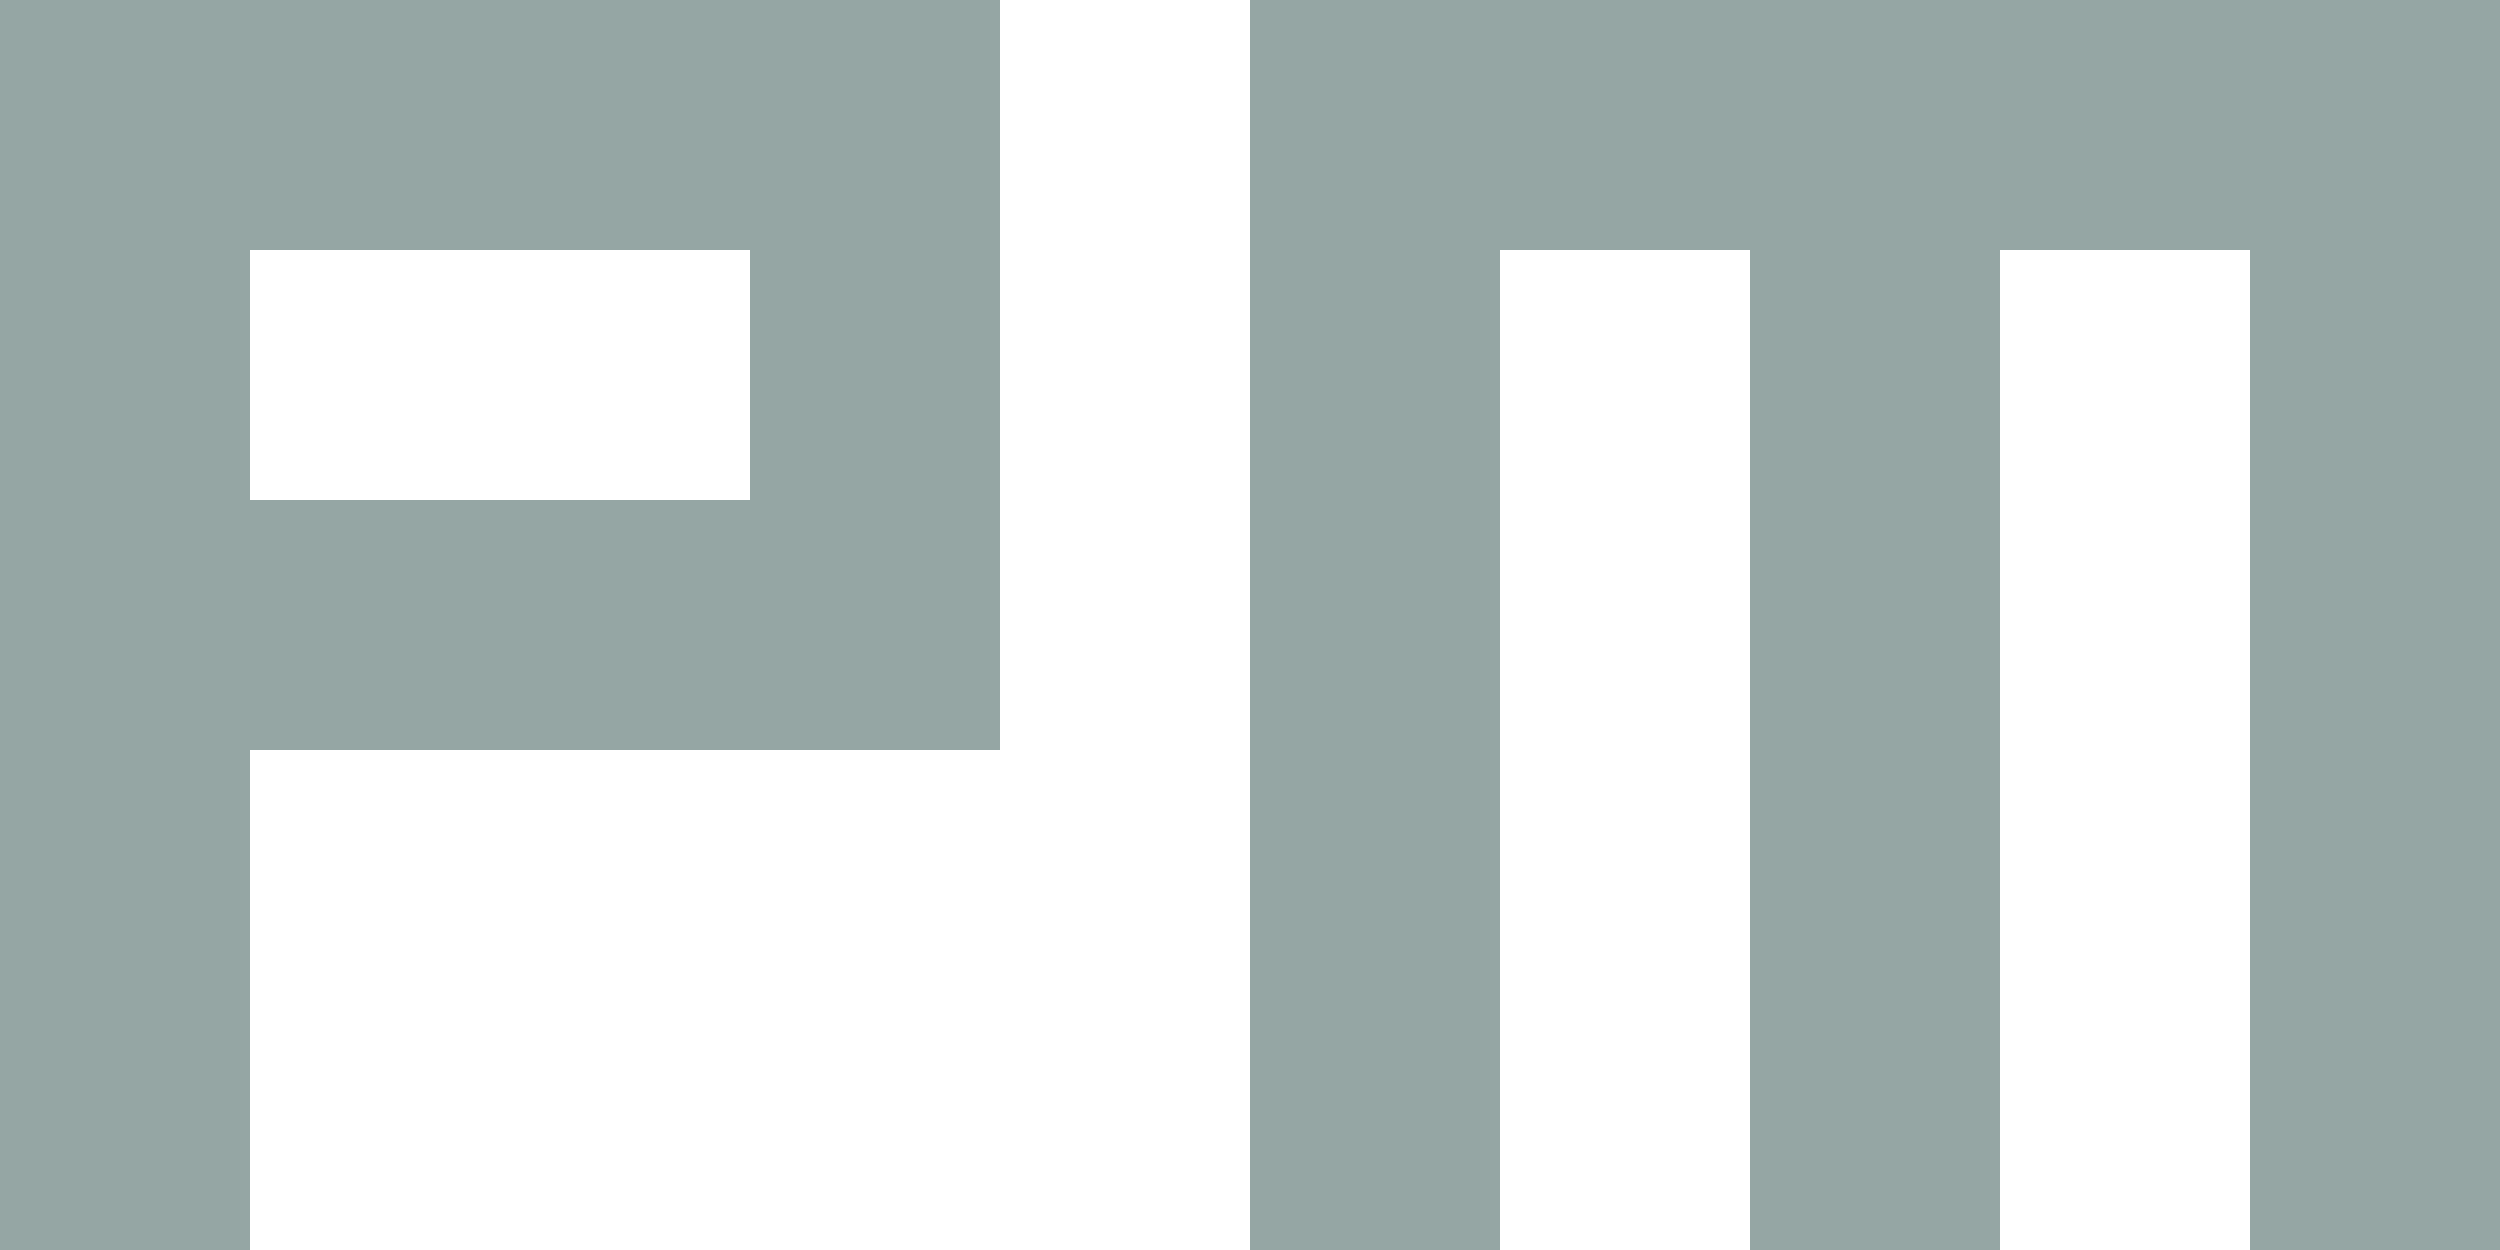
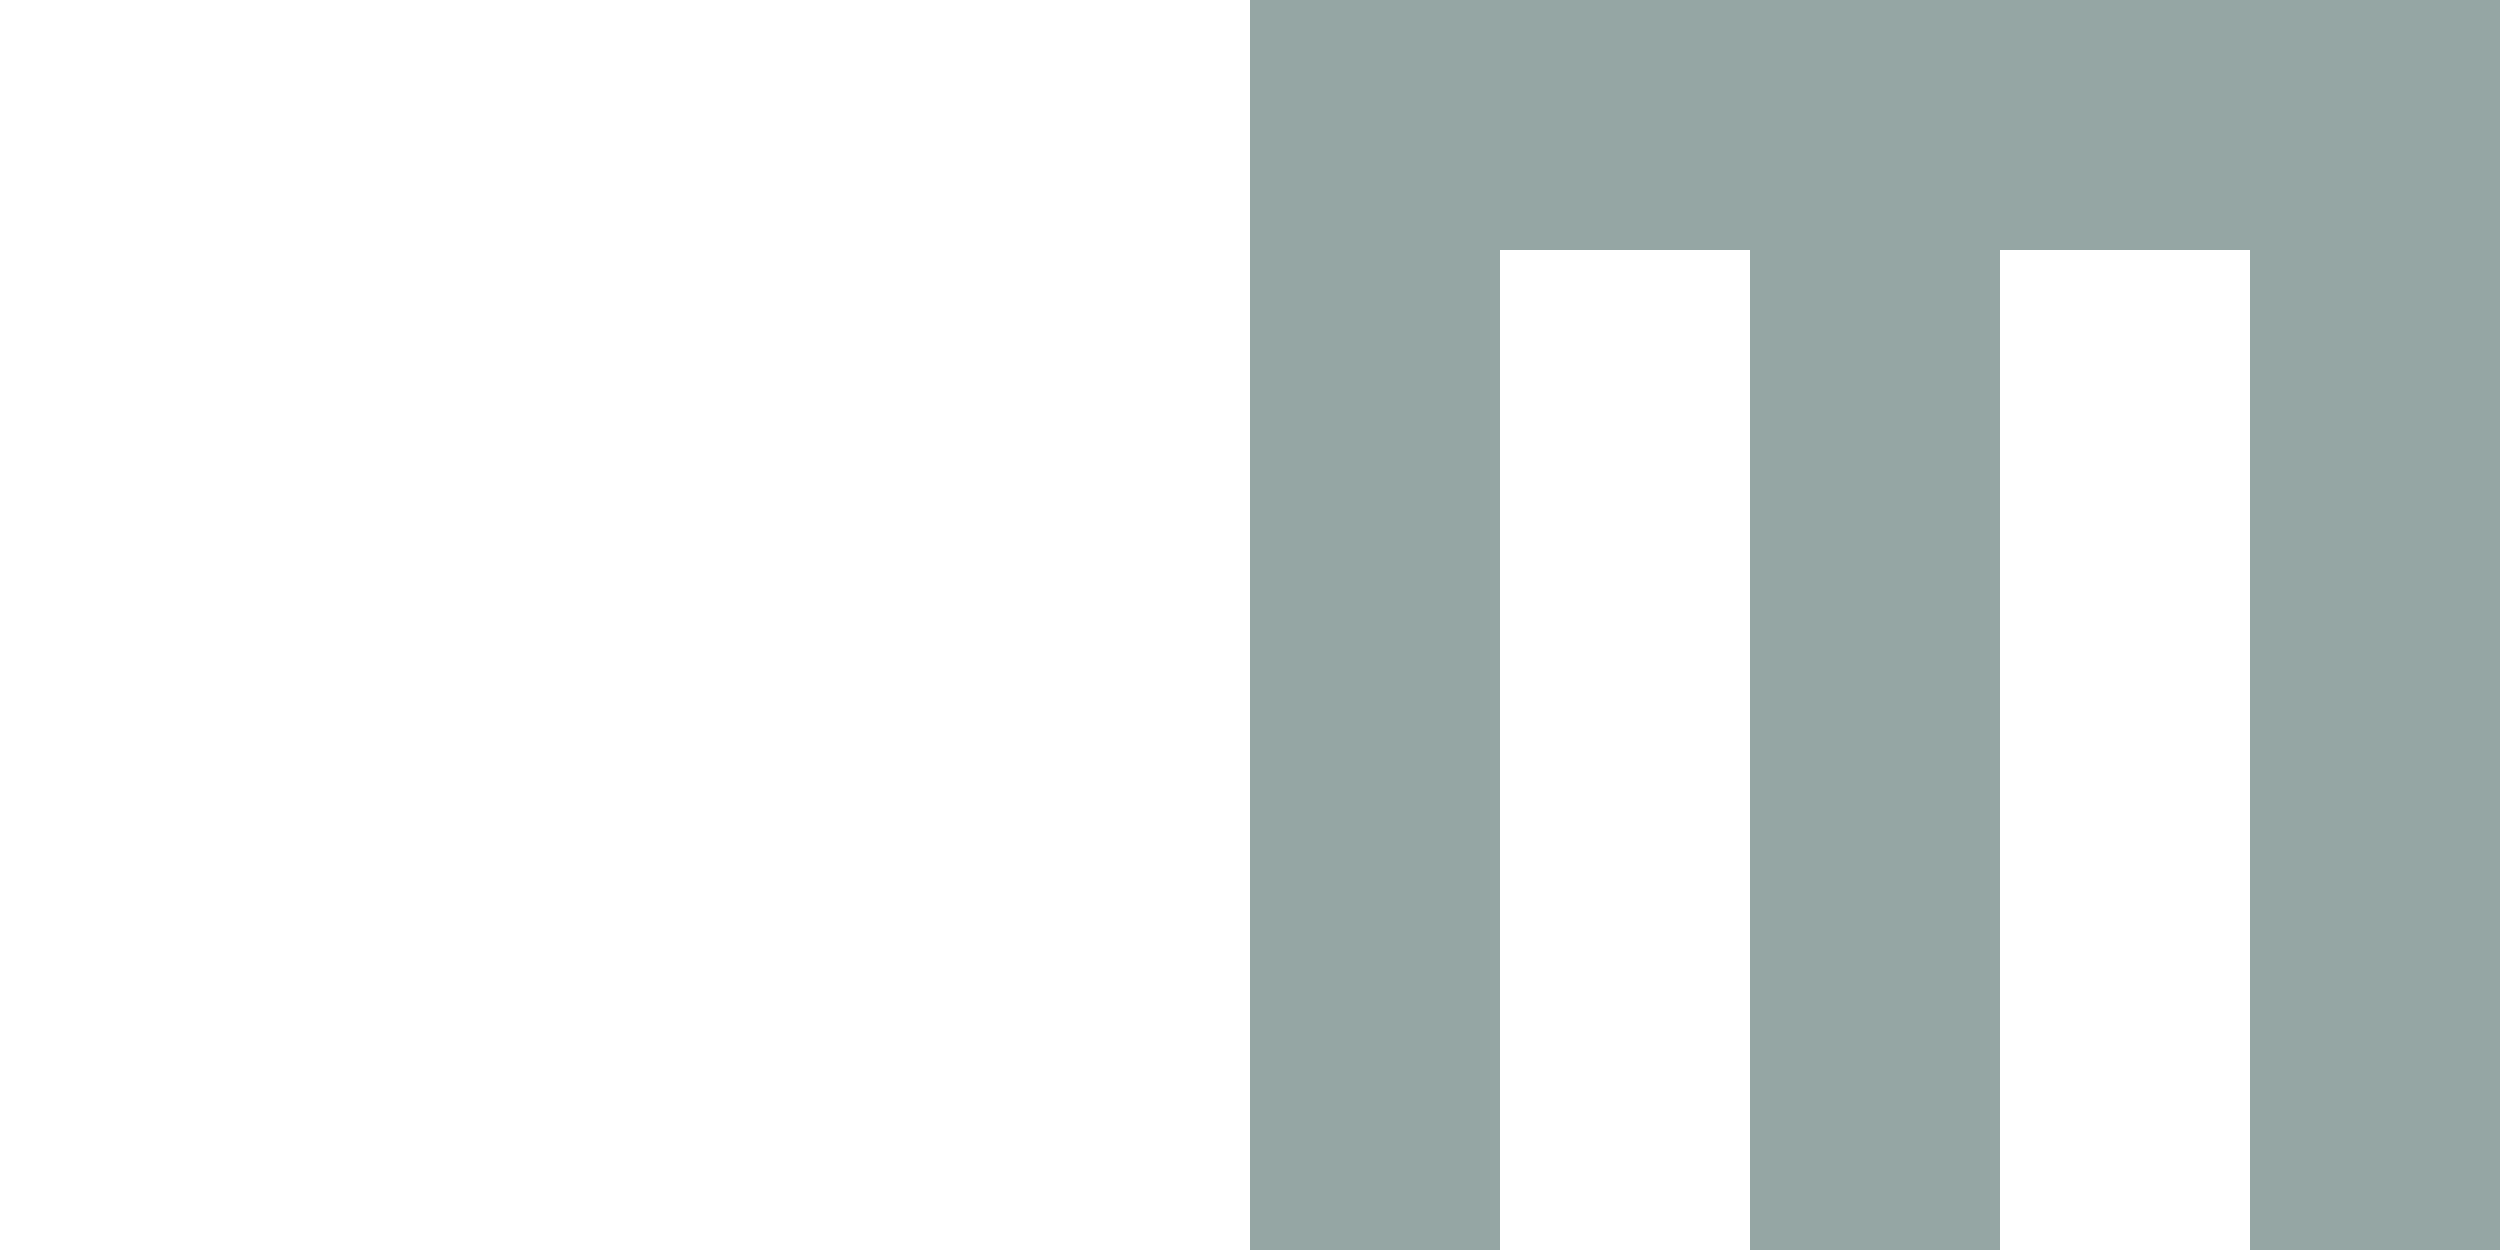
<svg xmlns="http://www.w3.org/2000/svg" version="1.1" id="图层_1" x="0px" y="0px" viewBox="0 0 10 5" style="enable-background:new 0 0 10 5;" xml:space="preserve">
  <style type="text/css">
	.st0{opacity:0.3;fill:#2EA7E0;}
	.st1{fill:url(#SVGID_1_);}
	.st2{opacity:0.5;fill:url(#SVGID_2_);}
	.st3{fill:#FFFFFF;}
	.st4{opacity:0.4;}
	.st5{opacity:0.2;}
	.st6{fill:#0C0C0C;}
	.st7{fill:url(#SVGID_3_);}
	.st8{fill:#002422;}
	.st9{fill:url(#SVGID_4_);}
	.st10{fill:url(#SVGID_5_);}
	.st11{fill:url(#SVGID_6_);}
	.st12{fill:url(#SVGID_7_);}
	.st13{fill:#FFBC00;}
	.st14{fill:url(#SVGID_8_);}
	.st15{opacity:0.5;fill:url(#SVGID_9_);}
	.st16{fill:url(#SVGID_10_);}
	.st17{fill:url(#SVGID_11_);}
	.st18{fill:url(#SVGID_12_);}
	.st19{fill:url(#SVGID_13_);}
	.st20{fill:url(#SVGID_14_);}
	.st21{opacity:0.5;fill:#231815;}
	.st22{opacity:0.4;fill:#231815;}
	.st23{fill:#47E700;}
	.st24{fill:url(#SVGID_15_);}
	.st25{opacity:0.4;fill:#47E700;}
	.st26{opacity:0.7;fill:#2EA7E0;}
	.st27{opacity:0.48;}
	.st28{opacity:0.33;}
	.st29{opacity:0.38;}
	.st30{opacity:0.5;}
	.st31{fill:#CF9111;}
	.st32{fill:#F9AF15;}
	.st33{fill:#95A6A4;}
	.st34{opacity:0.5;fill:#00A0E9;}
</style>
  <g>
-     <path class="st33" d="M0,5h1V3h3V0H0V5z M1,1h2v1H1V1z" />
    <polygon class="st33" points="9,0 8,0 7,0 6,0 5,0 5,1 5,5 6,5 6,1 7,1 7,5 8,5 8,1 9,1 9,5 10,5 10,1 10,0  " />
  </g>
</svg>